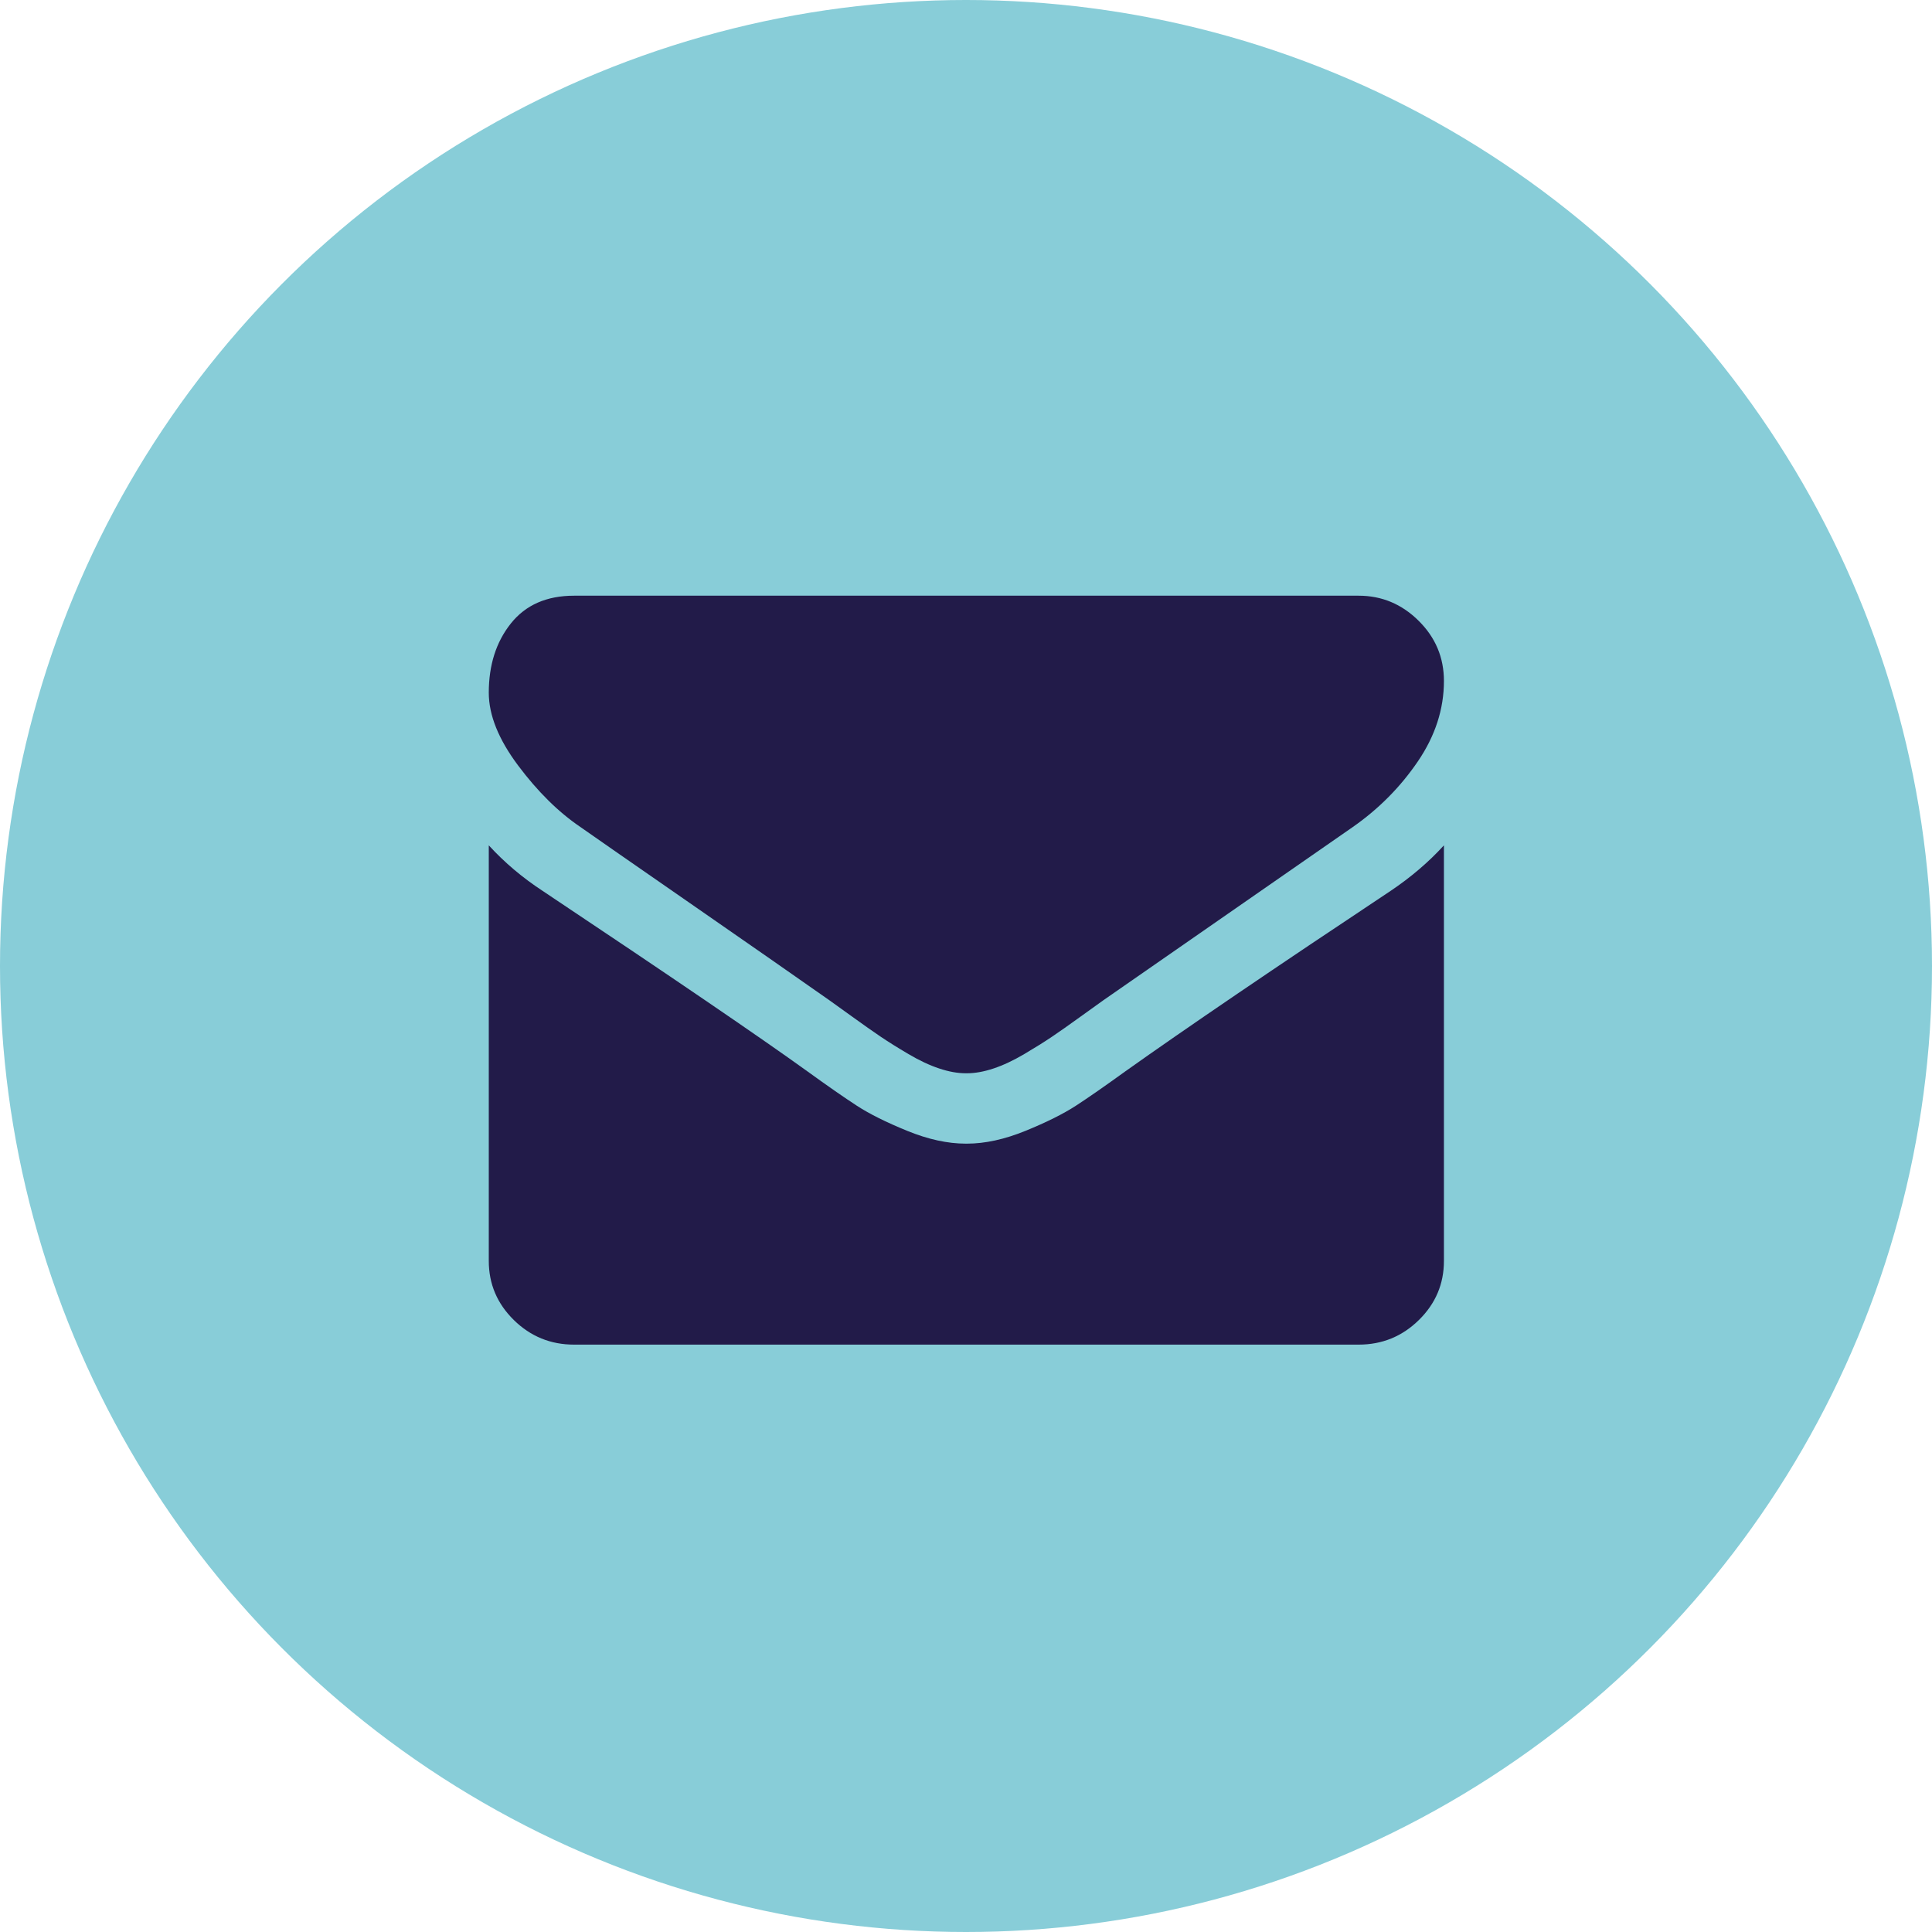
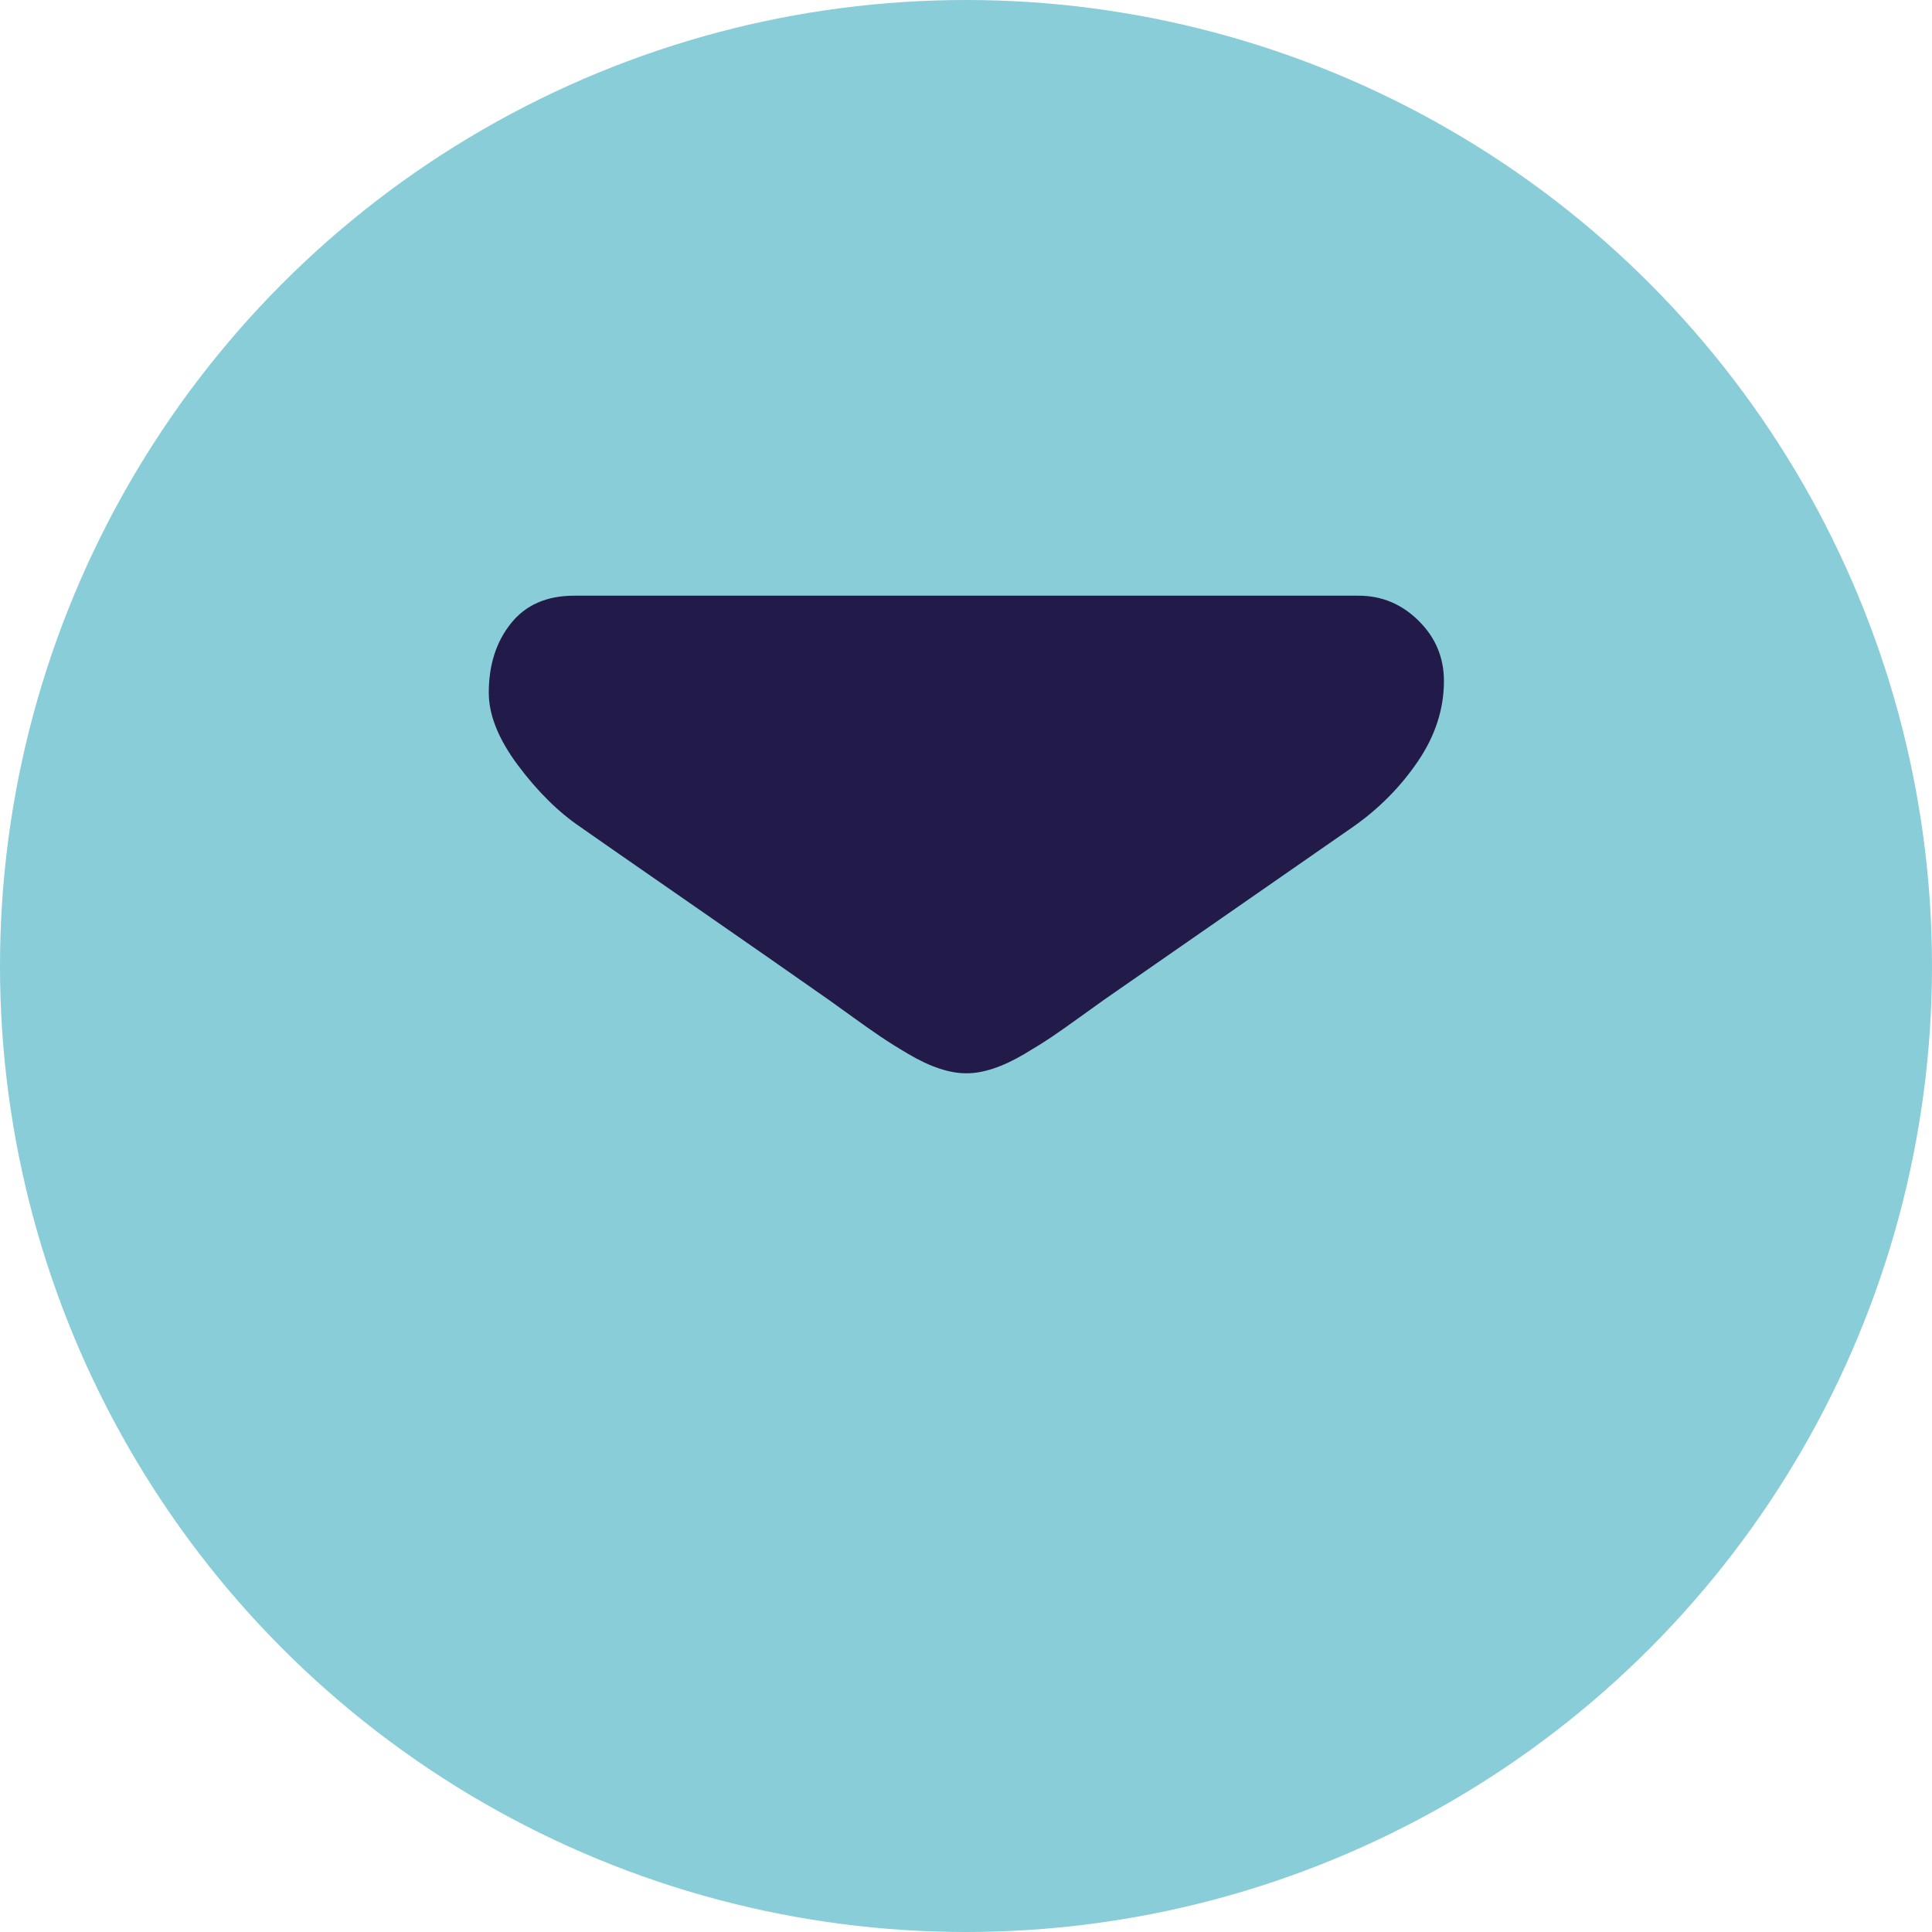
<svg xmlns="http://www.w3.org/2000/svg" width="120px" height="120px" viewBox="0 0 120 120" version="1.1">
  <title>ico_envelope</title>
  <desc>Created with Sketch.</desc>
  <g id="Gambola" stroke="none" stroke-width="1" fill="none" fill-rule="evenodd">
    <g id="desktop-support" transform="translate(-624, -574)">
      <g id="mail" transform="translate(548, 574)">
        <g id="ico_envelope" transform="translate(76, 0)">
          <circle id="Oval-Copy" fill="#88CDD8" cx="60" cy="60" r="60" />
          <g id="picto_envelope" stroke-width="1" transform="translate(30, 37)" fill="#221B49">
            <path d="M6.053,14.369 C6.804,14.898 9.066,16.471 12.84,19.086 C16.614,21.702 19.505,23.716 21.514,25.128 C21.734,25.283 22.203,25.619 22.92,26.138 C23.638,26.657 24.234,27.076 24.708,27.396 C25.183,27.716 25.756,28.075 26.43,28.472 C27.103,28.869 27.738,29.167 28.334,29.365 C28.93,29.564 29.481,29.663 29.989,29.663 L30.022,29.663 L30.056,29.663 C30.563,29.663 31.115,29.564 31.711,29.365 C32.307,29.167 32.942,28.869 33.615,28.472 C34.288,28.074 34.861,27.716 35.336,27.396 C35.811,27.076 36.406,26.657 37.124,26.138 C37.841,25.619 38.31,25.283 38.531,25.128 C40.561,23.716 45.726,20.129 54.024,14.368 C55.635,13.243 56.981,11.885 58.063,10.296 C59.145,8.707 59.685,7.041 59.685,5.297 C59.685,3.84 59.161,2.593 58.112,1.556 C57.064,0.518 55.822,0 54.388,0 L5.656,0 C3.957,0 2.649,0.574 1.733,1.721 C0.817,2.869 0.359,4.304 0.359,6.025 C0.359,7.416 0.966,8.922 2.18,10.545 C3.394,12.167 4.685,13.442 6.053,14.369 Z" id="Path" fill-rule="nonzero" />
-             <path d="M56.374,18.334 C49.136,23.144 43.639,26.883 39.888,29.549 C38.63,30.458 37.609,31.169 36.826,31.678 C36.042,32.187 34.999,32.707 33.697,33.238 C32.395,33.769 31.182,34.034 30.056,34.034 L30.022,34.034 L29.989,34.034 C28.863,34.034 27.649,33.769 26.347,33.238 C25.045,32.707 24.002,32.187 23.219,31.678 C22.436,31.169 21.415,30.458 20.157,29.549 C17.177,27.403 11.693,23.664 3.703,18.334 C2.445,17.511 1.33,16.567 0.359,15.506 L0.359,41.315 C0.359,42.746 0.878,43.97 1.915,44.989 C2.952,46.008 4.2,46.517 5.656,46.517 L54.388,46.517 C55.845,46.517 57.092,46.008 58.129,44.989 C59.167,43.97 59.685,42.746 59.685,41.315 L59.685,15.506 C58.736,16.545 57.633,17.489 56.374,18.334 Z" id="Path" fill-rule="nonzero" />
          </g>
        </g>
      </g>
    </g>
  </g>
</svg>